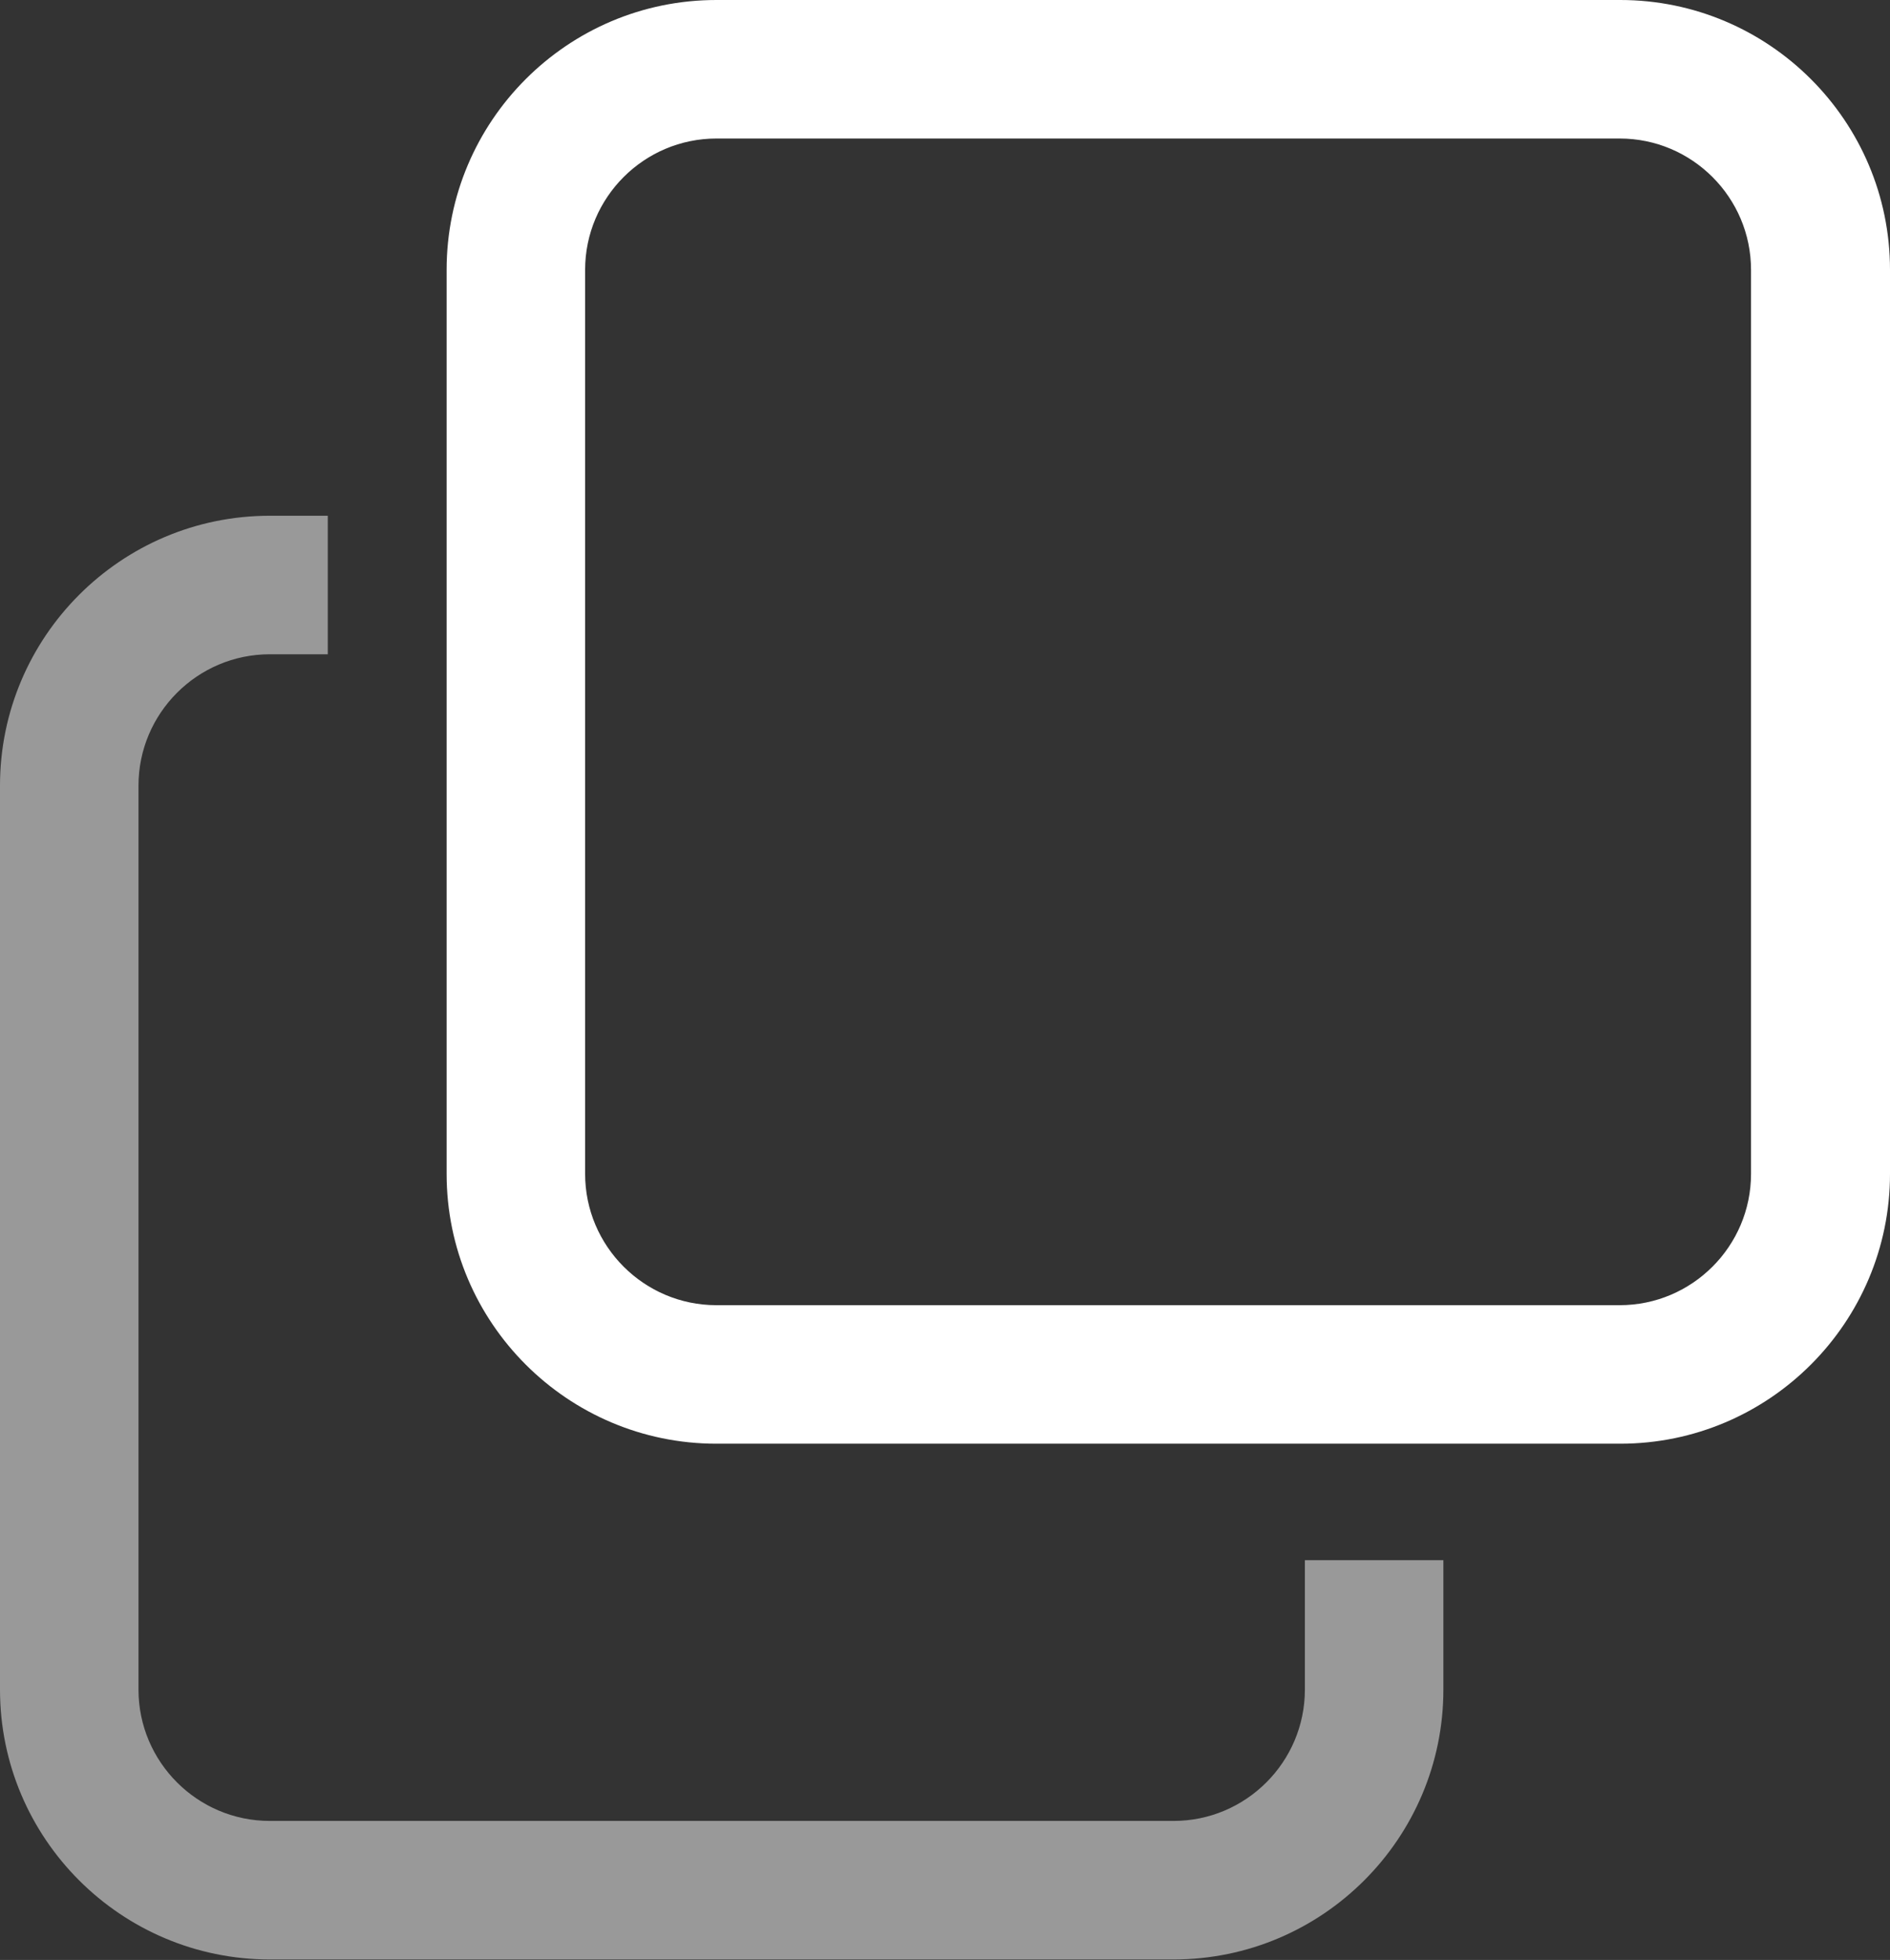
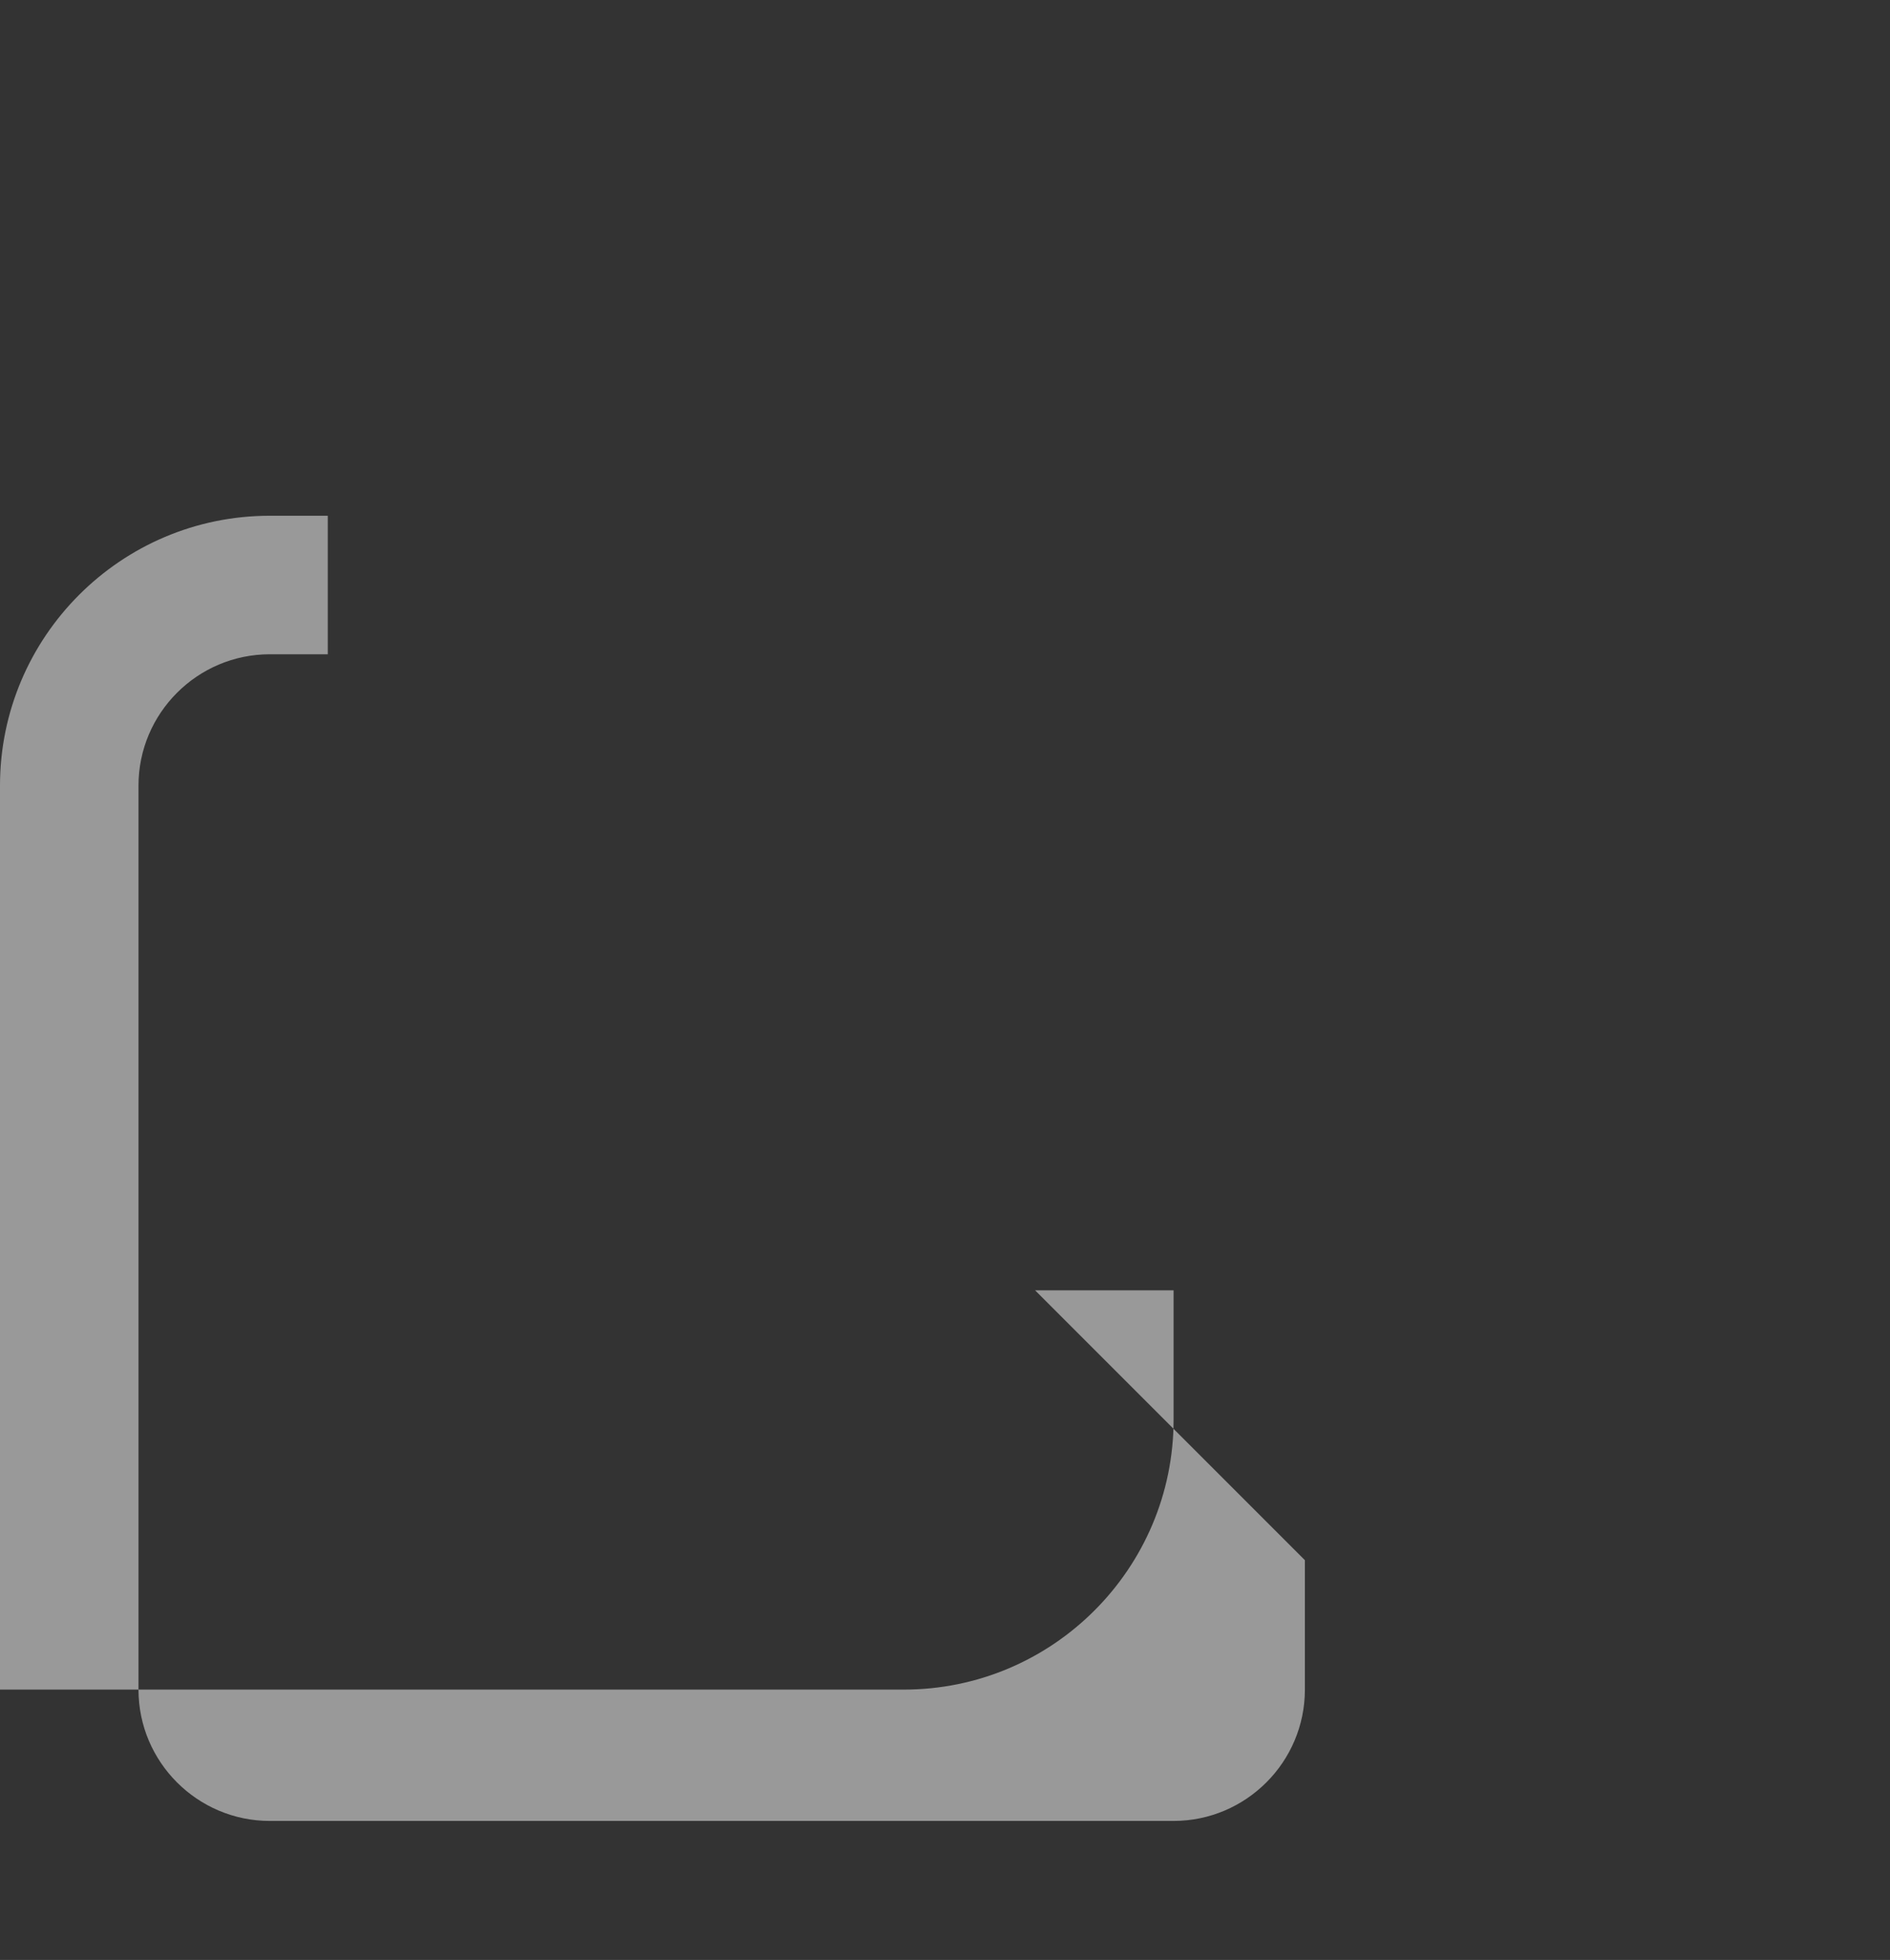
<svg xmlns="http://www.w3.org/2000/svg" id="Layer_1" data-name="Layer 1" viewBox="0 0 39.44 40.89">
  <rect x="0" y="0" width="39.44" height="40.89" fill="#333333" stroke="none" />
  <defs>
    <style>
      .cls-1 {
        opacity: .5;
      }

      .cls-1, .cls-2 {
        fill: #fff;
        stroke-width: 0px;
      }
    </style>
  </defs>
-   <path class="cls-1" d="M27.23,32.55v2.7c0,1.51-1.23,2.74-2.74,2.74H5.63c-1.51,0-2.74-1.23-2.74-2.74v-18.86c0-1.51,1.23-2.74,2.74-2.74h1.21v-2.89h-1.21c-3.11,0-5.63,2.53-5.63,5.63v18.86c0,3.11,2.53,5.63,5.63,5.63h18.86c3.11,0,5.63-2.53,5.63-5.63v-2.7h-2.89Z" />
-   <path class="cls-2" d="M33.8,2.89c1.51,0,2.74,1.23,2.74,2.74v18.86c0,1.51-1.23,2.74-2.74,2.74H14.95c-1.51,0-2.74-1.23-2.74-2.74V5.63c0-1.51,1.23-2.74,2.74-2.74h18.86M33.8,0H14.95c-3.11,0-5.63,2.53-5.63,5.63v18.86c0,3.11,2.53,5.63,5.63,5.63h18.86c3.11,0,5.63-2.53,5.63-5.63V5.63c0-3.11-2.53-5.63-5.63-5.63h0Z" />
+   <path class="cls-1" d="M27.23,32.55v2.7c0,1.51-1.23,2.74-2.74,2.74H5.63c-1.51,0-2.74-1.23-2.74-2.74v-18.86c0-1.51,1.23-2.74,2.74-2.74h1.21v-2.89h-1.21c-3.11,0-5.63,2.53-5.63,5.63v18.86h18.86c3.11,0,5.63-2.53,5.63-5.63v-2.7h-2.89Z" />
</svg>